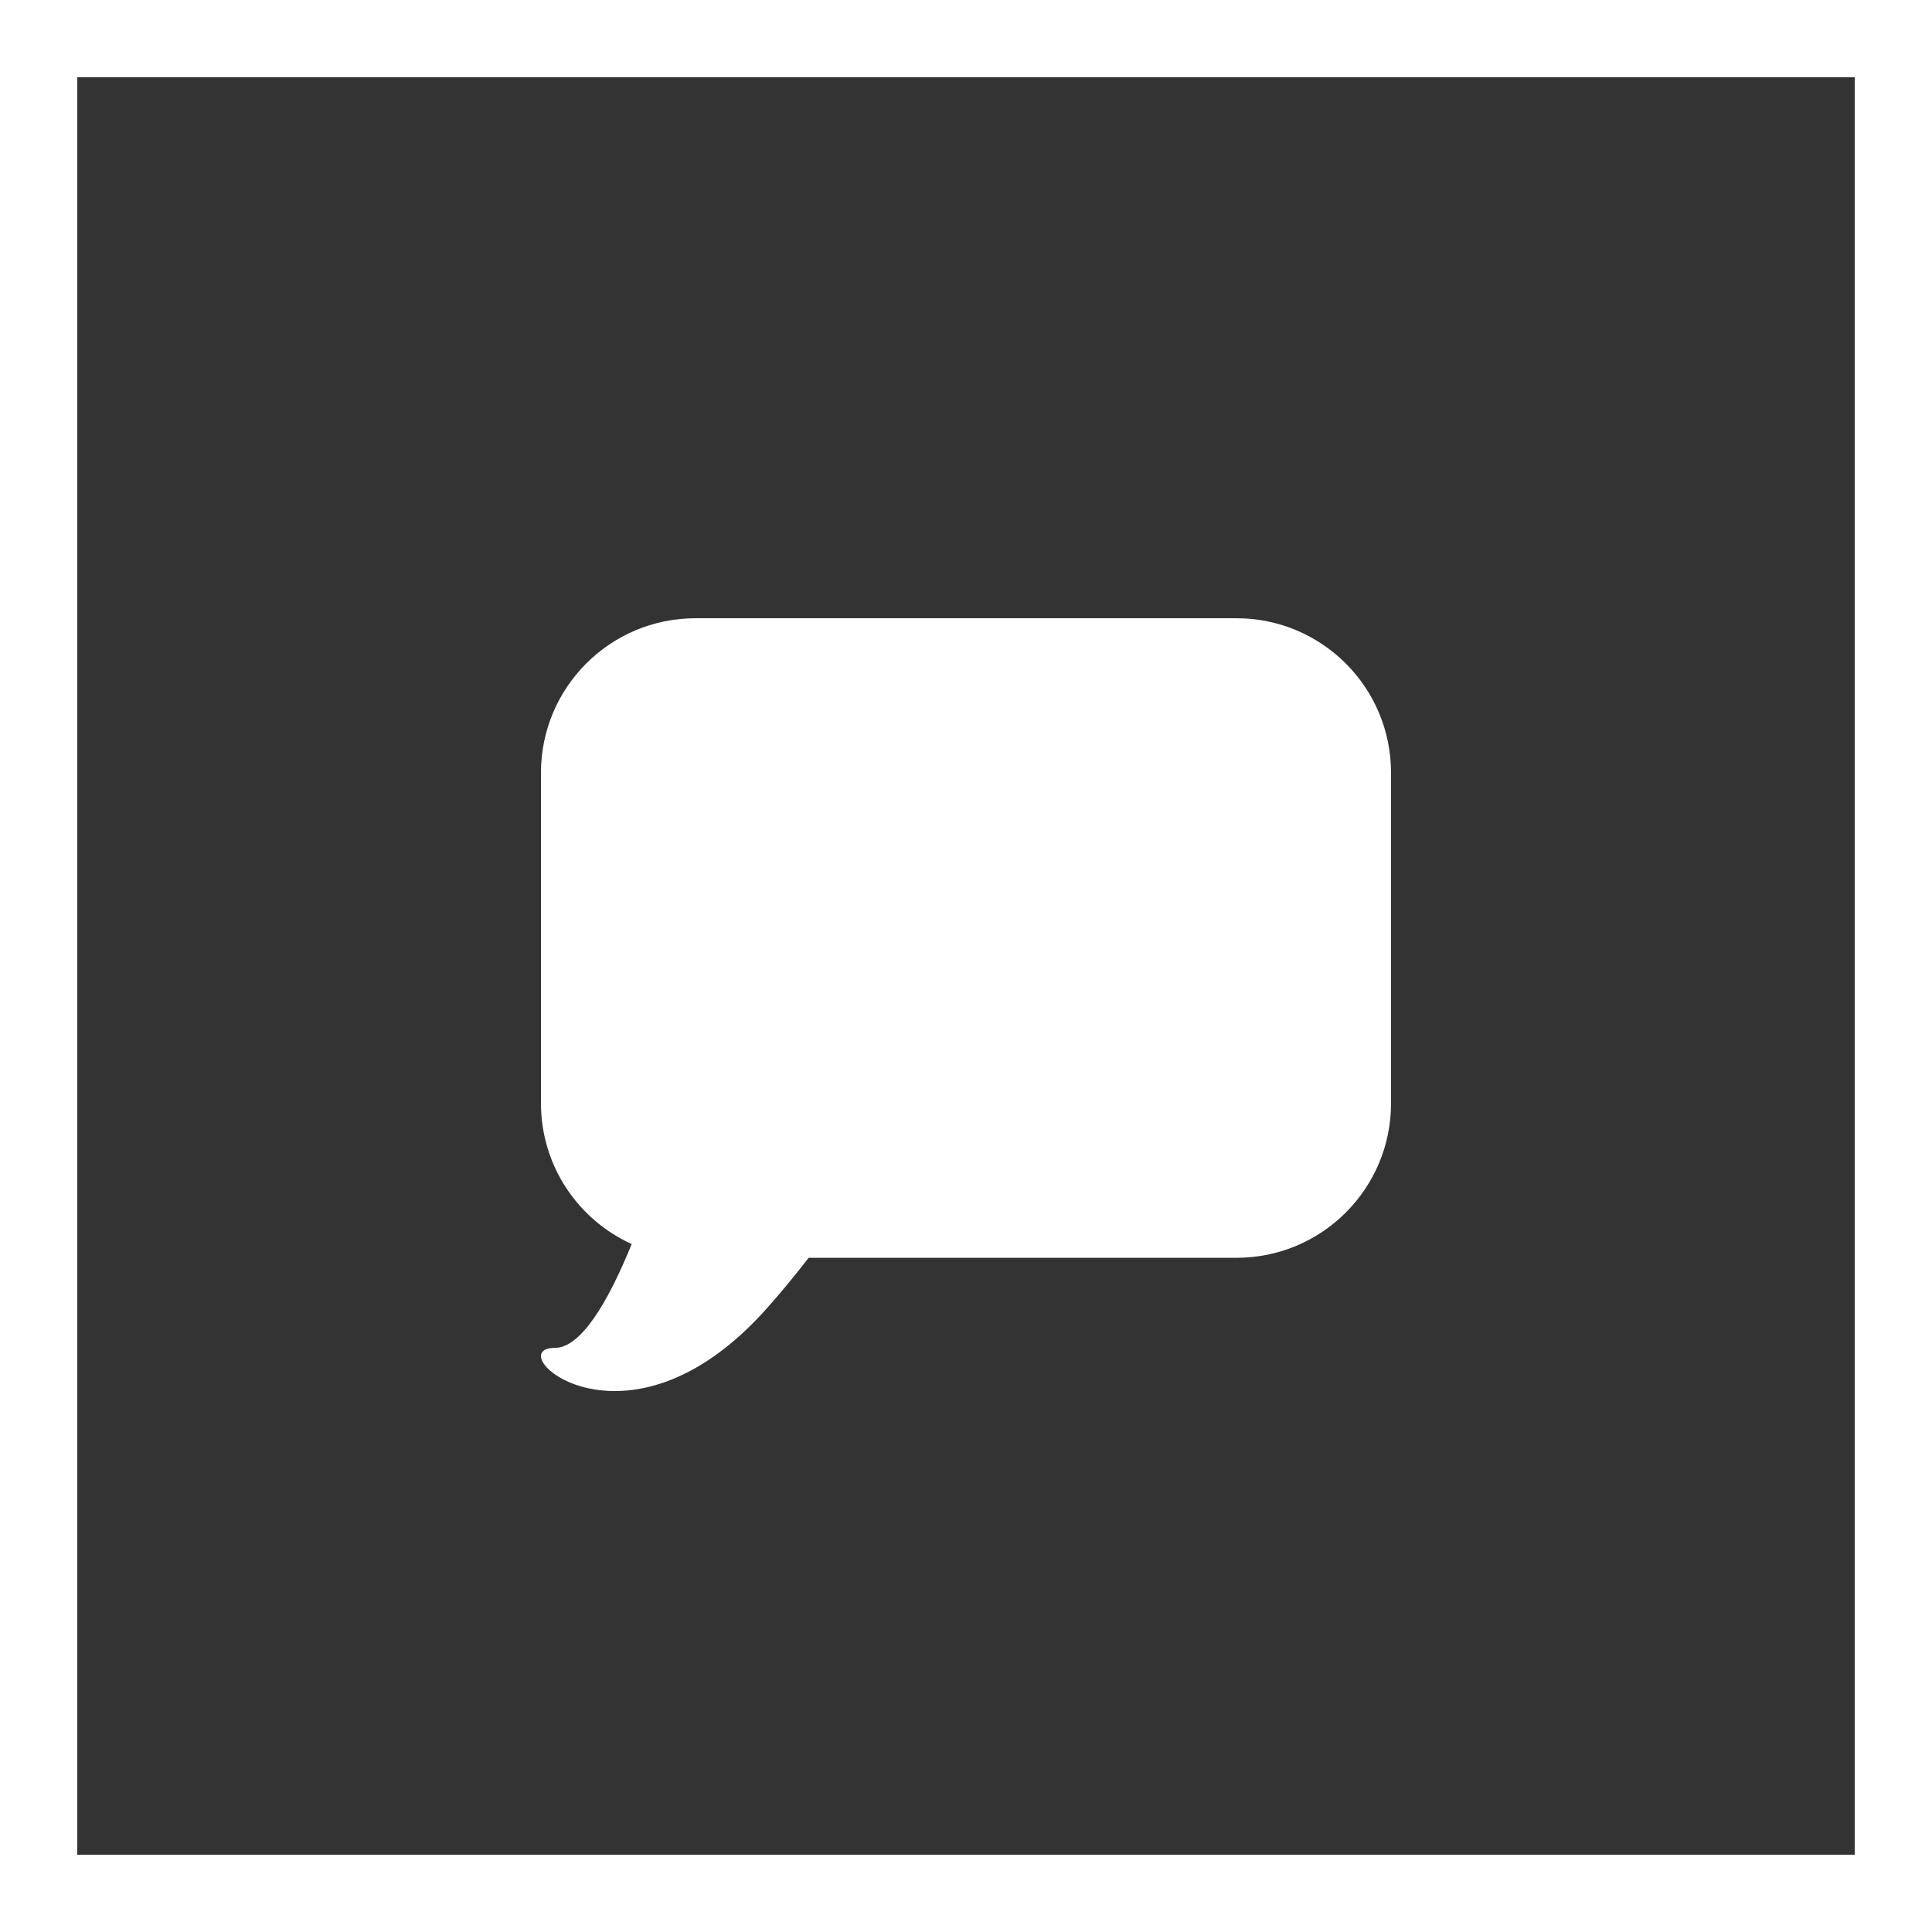
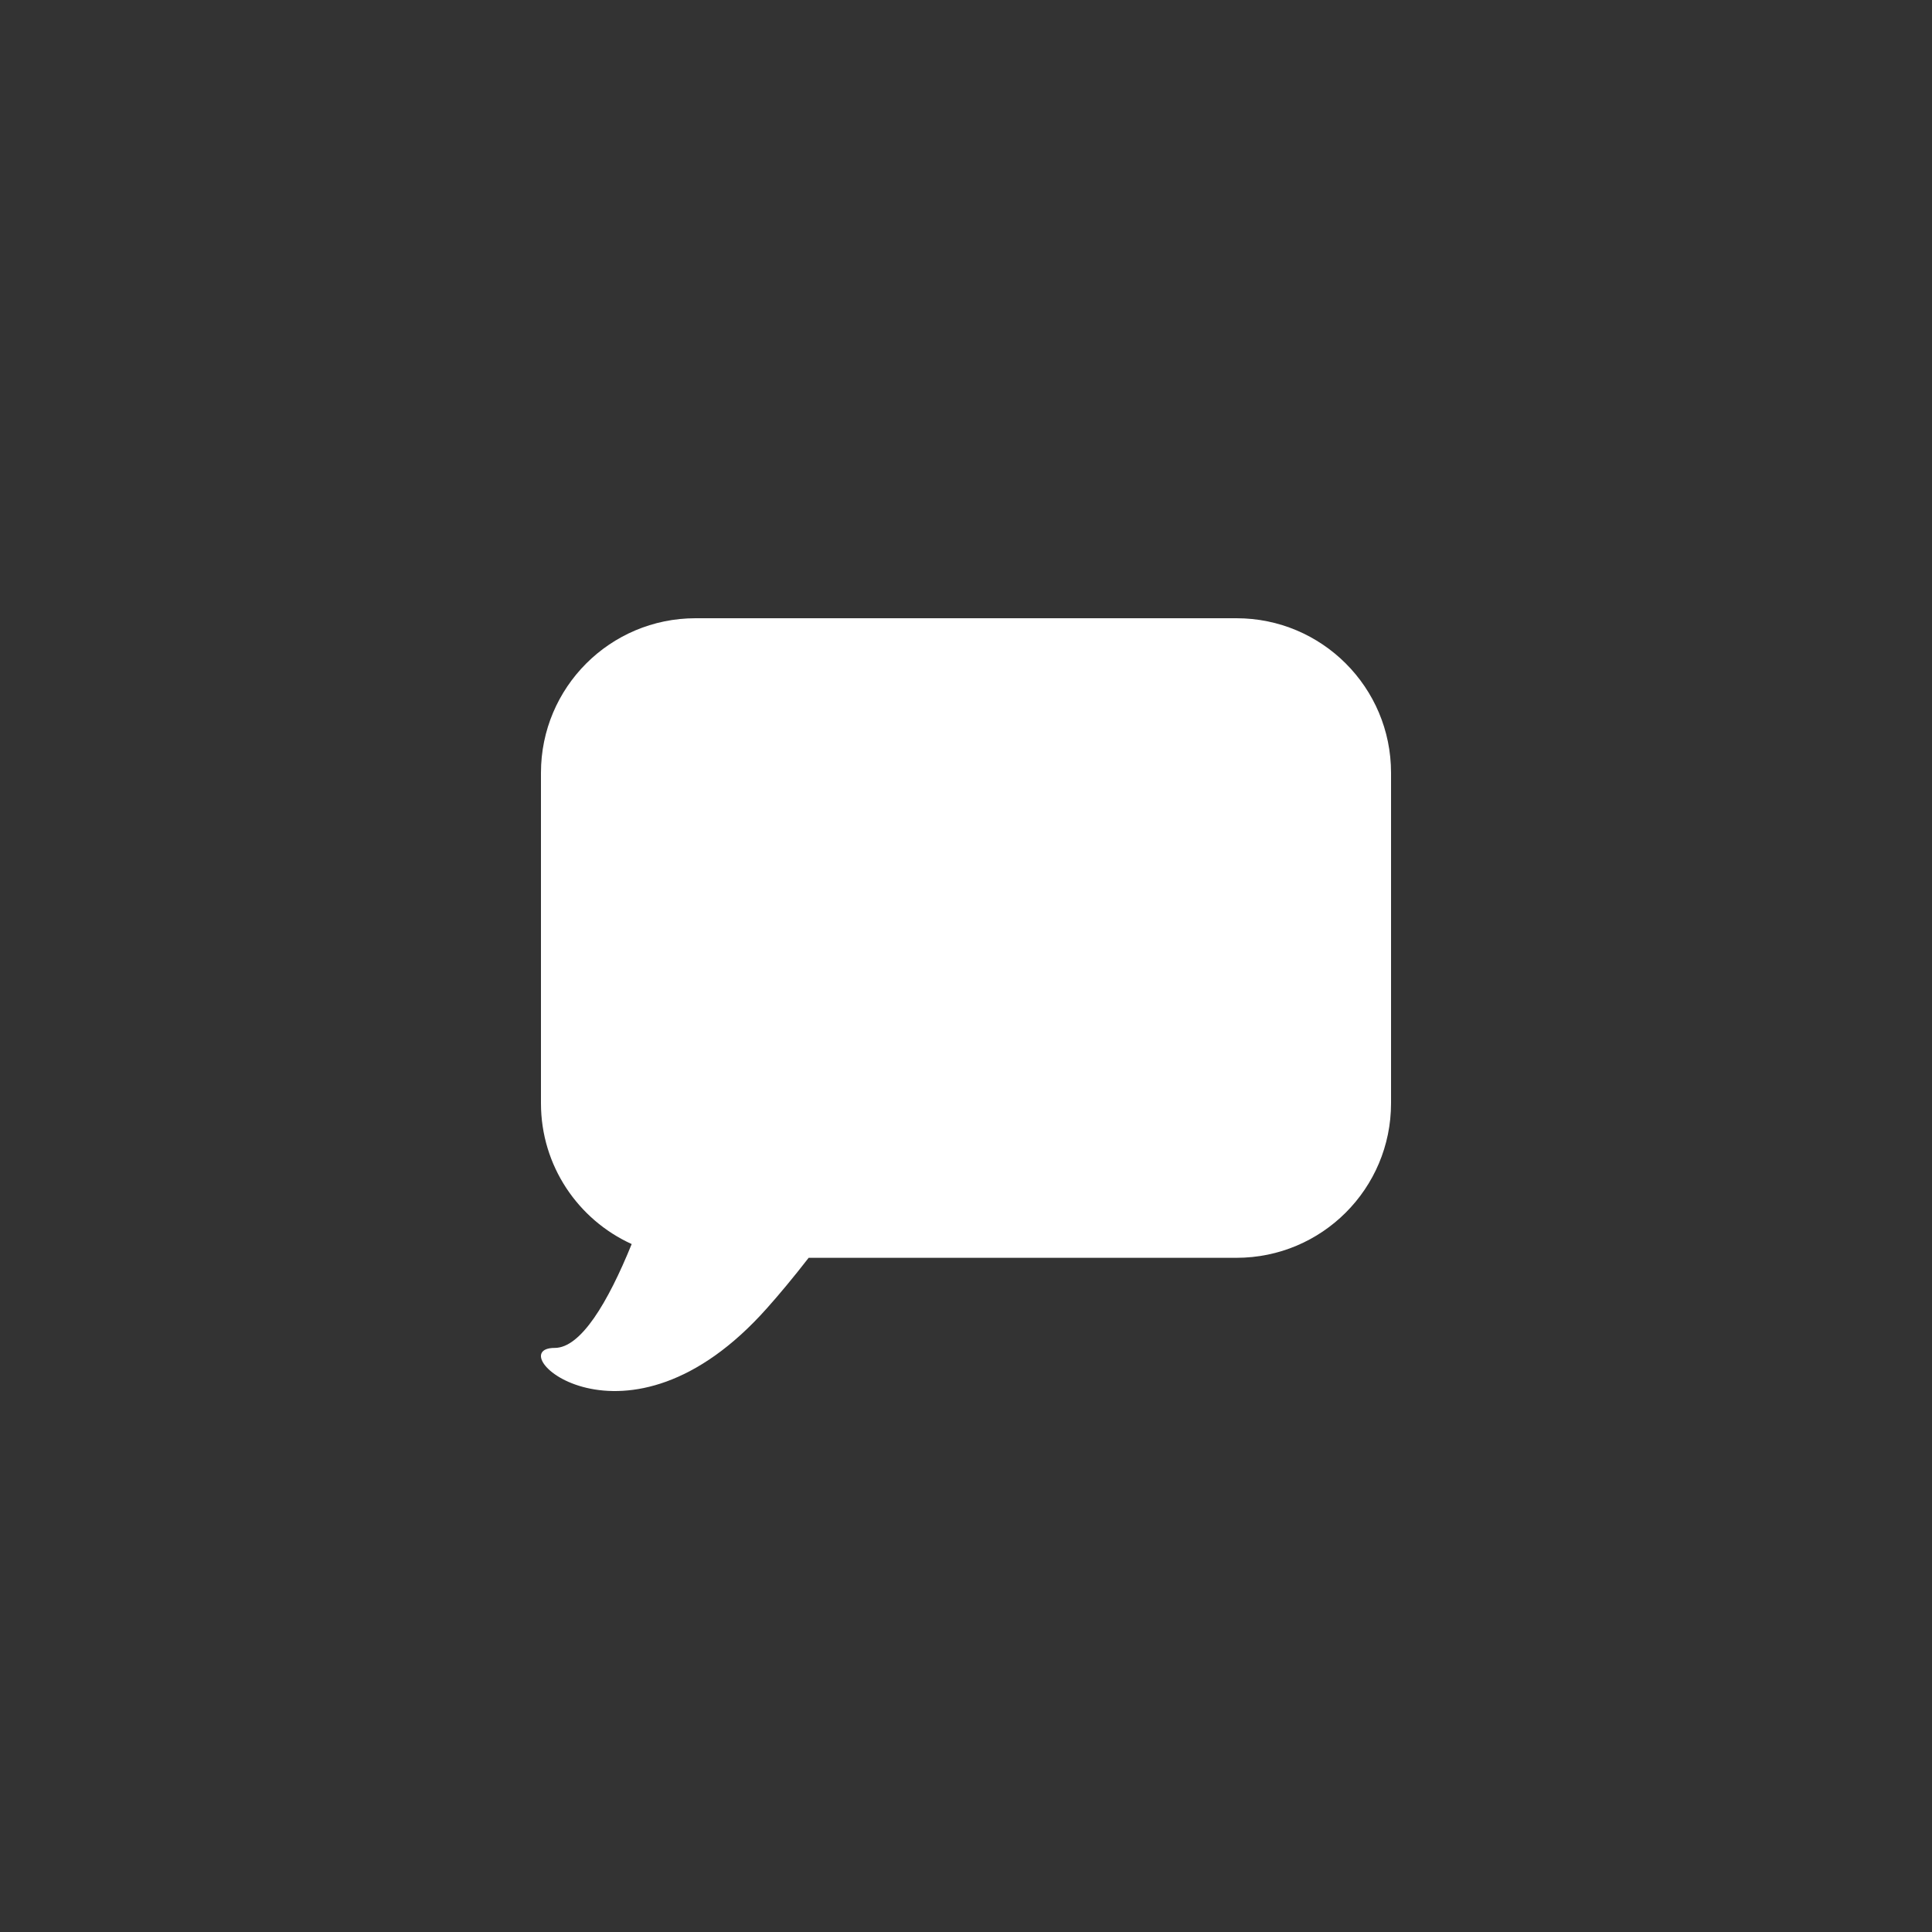
<svg xmlns="http://www.w3.org/2000/svg" width="25" height="25" viewBox="0 0 25 25" fill="none">
  <rect x="0" y="0" width="25" height="25" fill="#333333" stroke="none" />
-   <rect x="0.5" y="0.5" width="24" height="24" stroke="white" />
-   <path fill-rule="evenodd" clip-rule="evenodd" d="M9 8C7.895 8 7 8.895 7 10V14.276C7 15.086 7.481 15.783 8.174 16.098C7.864 16.86 7.515 17.442 7.178 17.442C6.445 17.442 8.094 18.993 9.928 16.924C10.079 16.755 10.267 16.53 10.464 16.276H16C17.105 16.276 18 15.381 18 14.276V10C18 8.895 17.105 8 16 8H9Z" fill="white" />
+   <path fill-rule="evenodd" clip-rule="evenodd" d="M9 8C7.895 8 7 8.895 7 10V14.276C7 15.086 7.481 15.783 8.174 16.098C7.864 16.86 7.515 17.442 7.178 17.442C6.445 17.442 8.094 18.993 9.928 16.924C10.079 16.755 10.267 16.53 10.464 16.276H16C17.105 16.276 18 15.381 18 14.276V10C18 8.895 17.105 8 16 8H9" fill="white" />
</svg>